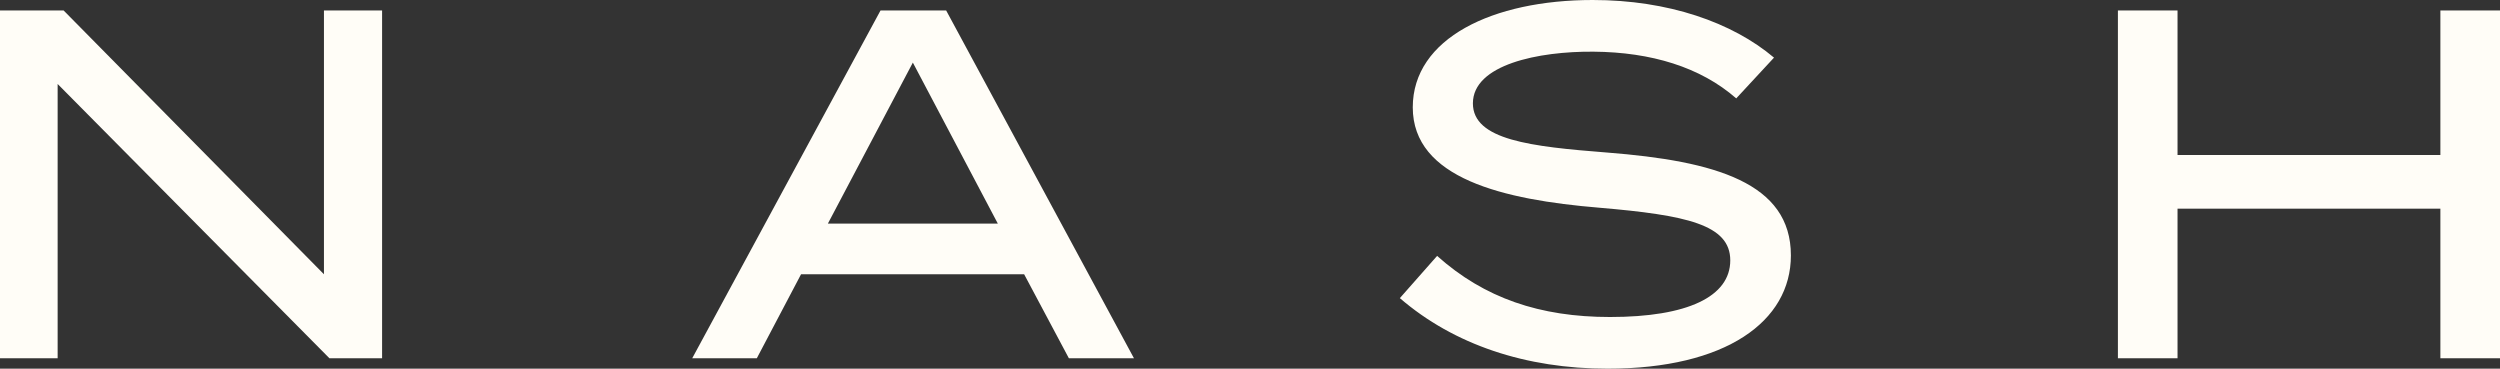
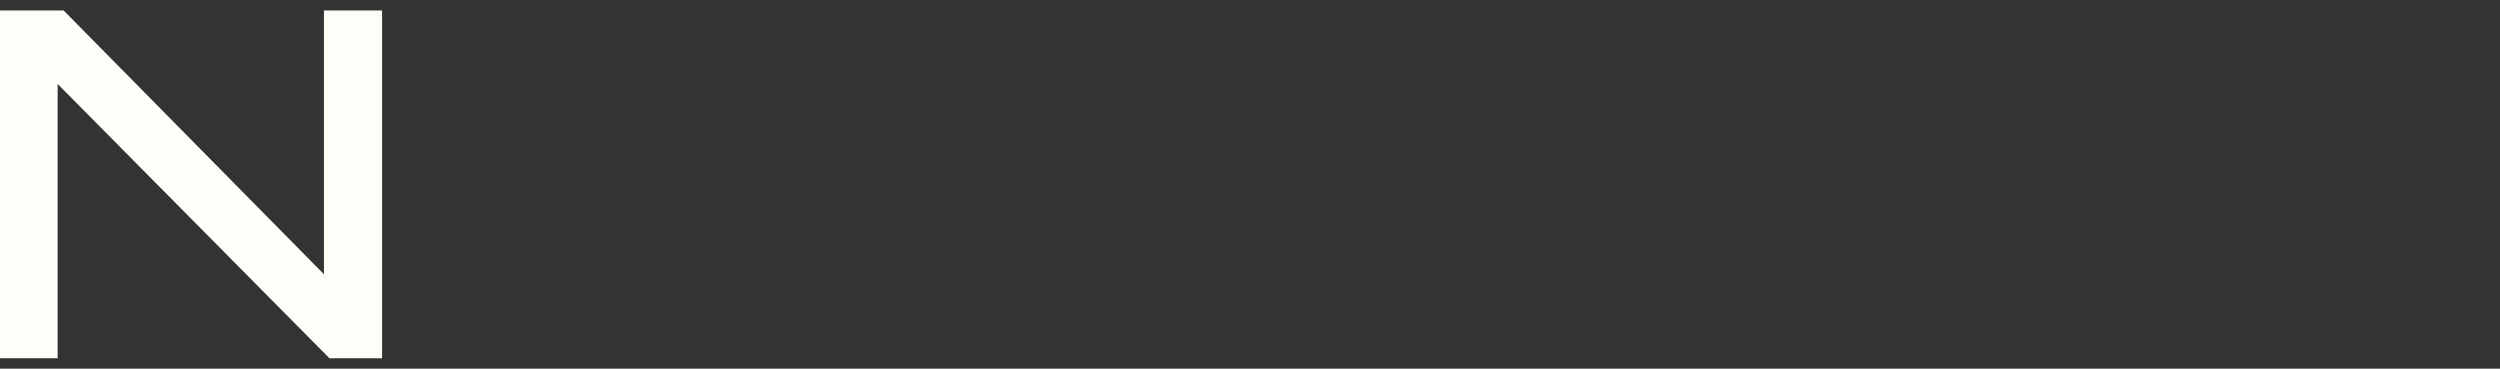
<svg xmlns="http://www.w3.org/2000/svg" data-name="Group 76" width="1366" height="201.447" viewBox="0 0 1366 201.447">
  <rect x="0" y="0" width="1366" height="201.447" fill="#333333" stroke="none" />
  <path data-name="Path 1" d="M177.006.8V144.961L34.744.8H0V190.843H31.493V40.979l148.5,149.864h28.778V.8Z" transform="translate(0.001 4.905)" fill="#fffdf7" />
-   <path data-name="Path 2" d="M173.49,29.3l46.425,87.964h-92.85ZM155.836.8,52.94,190.843H88.234L112.4,144.96H234.3l24.434,45.882H294.3L191.68.8Z" transform="translate(325.292 4.904)" fill="#fffdf7" />
-   <path data-name="Path 3" d="M320.723,139.547c0,36.109-35.566,61.9-100.181,61.9-44.525,0-83.891-13.032-113.484-38.552l20.362-23.077c25.792,23.077,56.2,33.394,94.479,33.394,42.353,0,65.7-11.131,65.7-30.95,0-19.547-23.891-24.706-71.674-28.778-52.4-4.344-101.81-16.018-101.81-54.841C114.117,20.9,157.827,0,212.4,0c41.267,0,76.289,12.217,99.095,31.493L290.858,53.756c-19.547-17.1-46.425-25.249-77.918-25.52-30.136-.271-65.973,7.059-65.973,28.235,0,20.09,31.765,23.62,73.3,26.878,59.185,4.615,100.452,16.561,100.452,56.2" transform="translate(657.822 0.001)" fill="#fffdf7" />
-   <path data-name="Path 4" d="M370.751.8V190.843H338.172V109.123H194.552v81.719H161.973V.8h32.579v79H338.172V.8Z" transform="translate(995.251 4.904)" fill="#fffdf7" />
</svg>